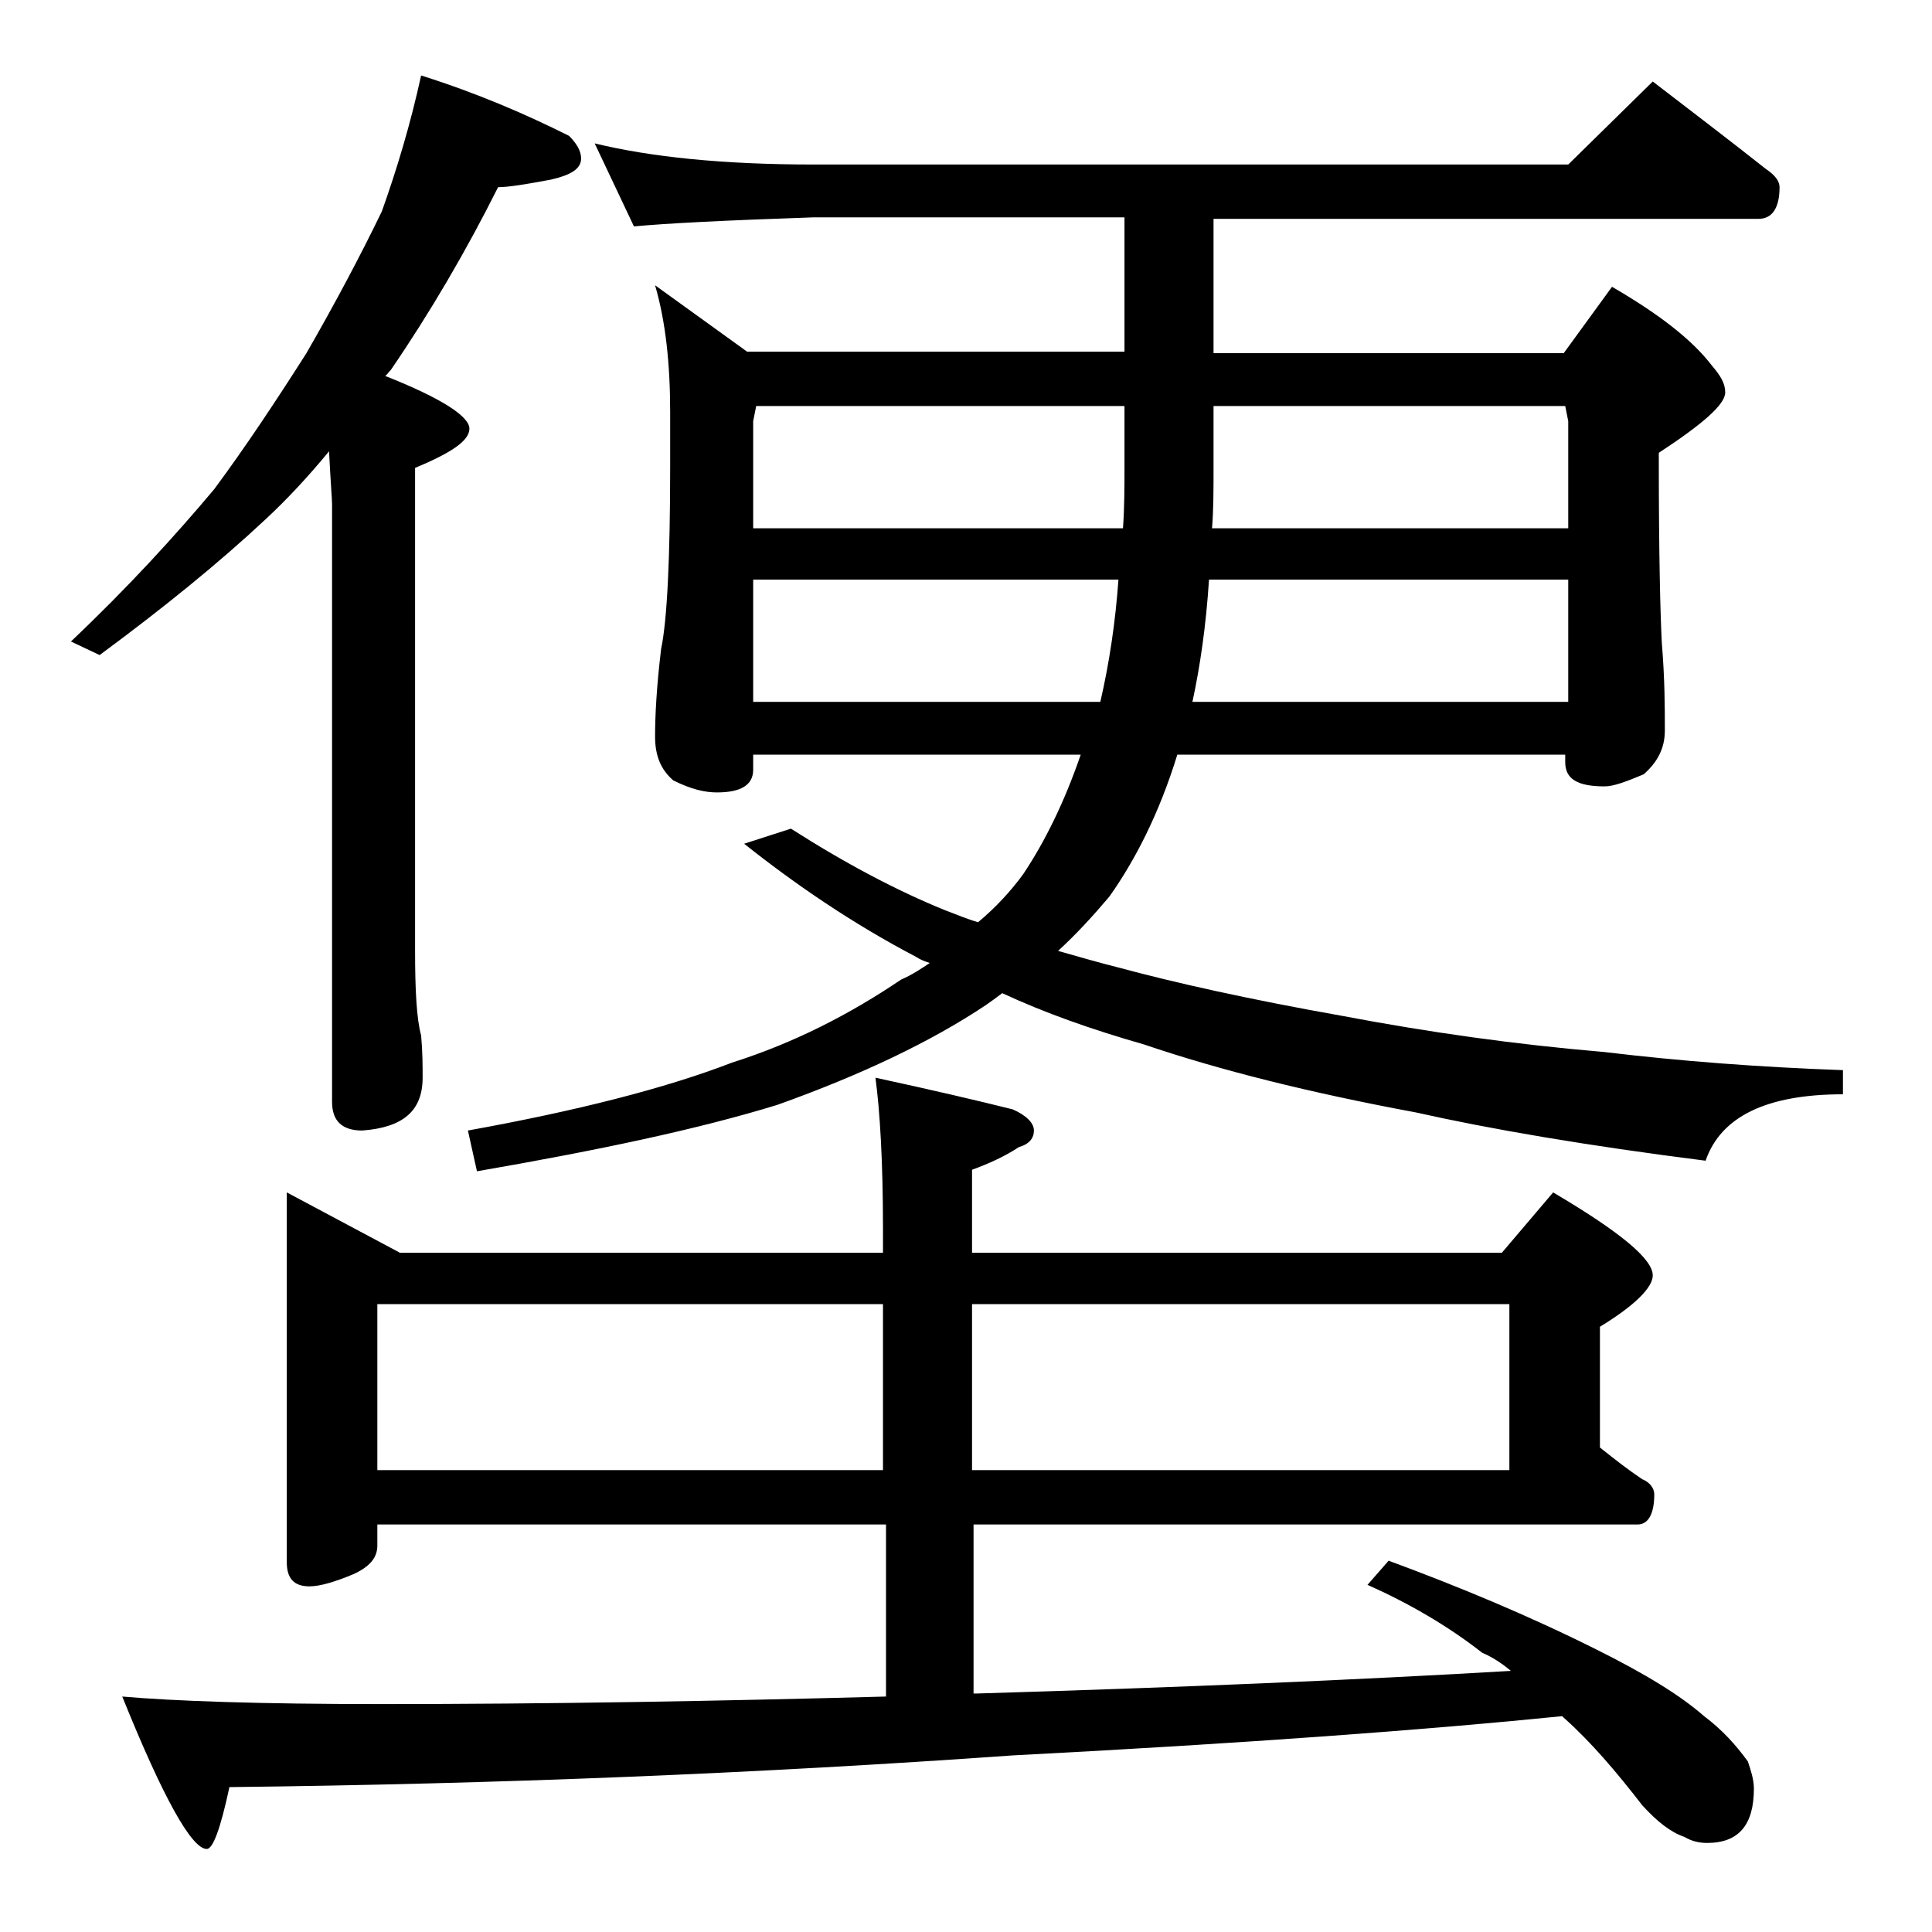
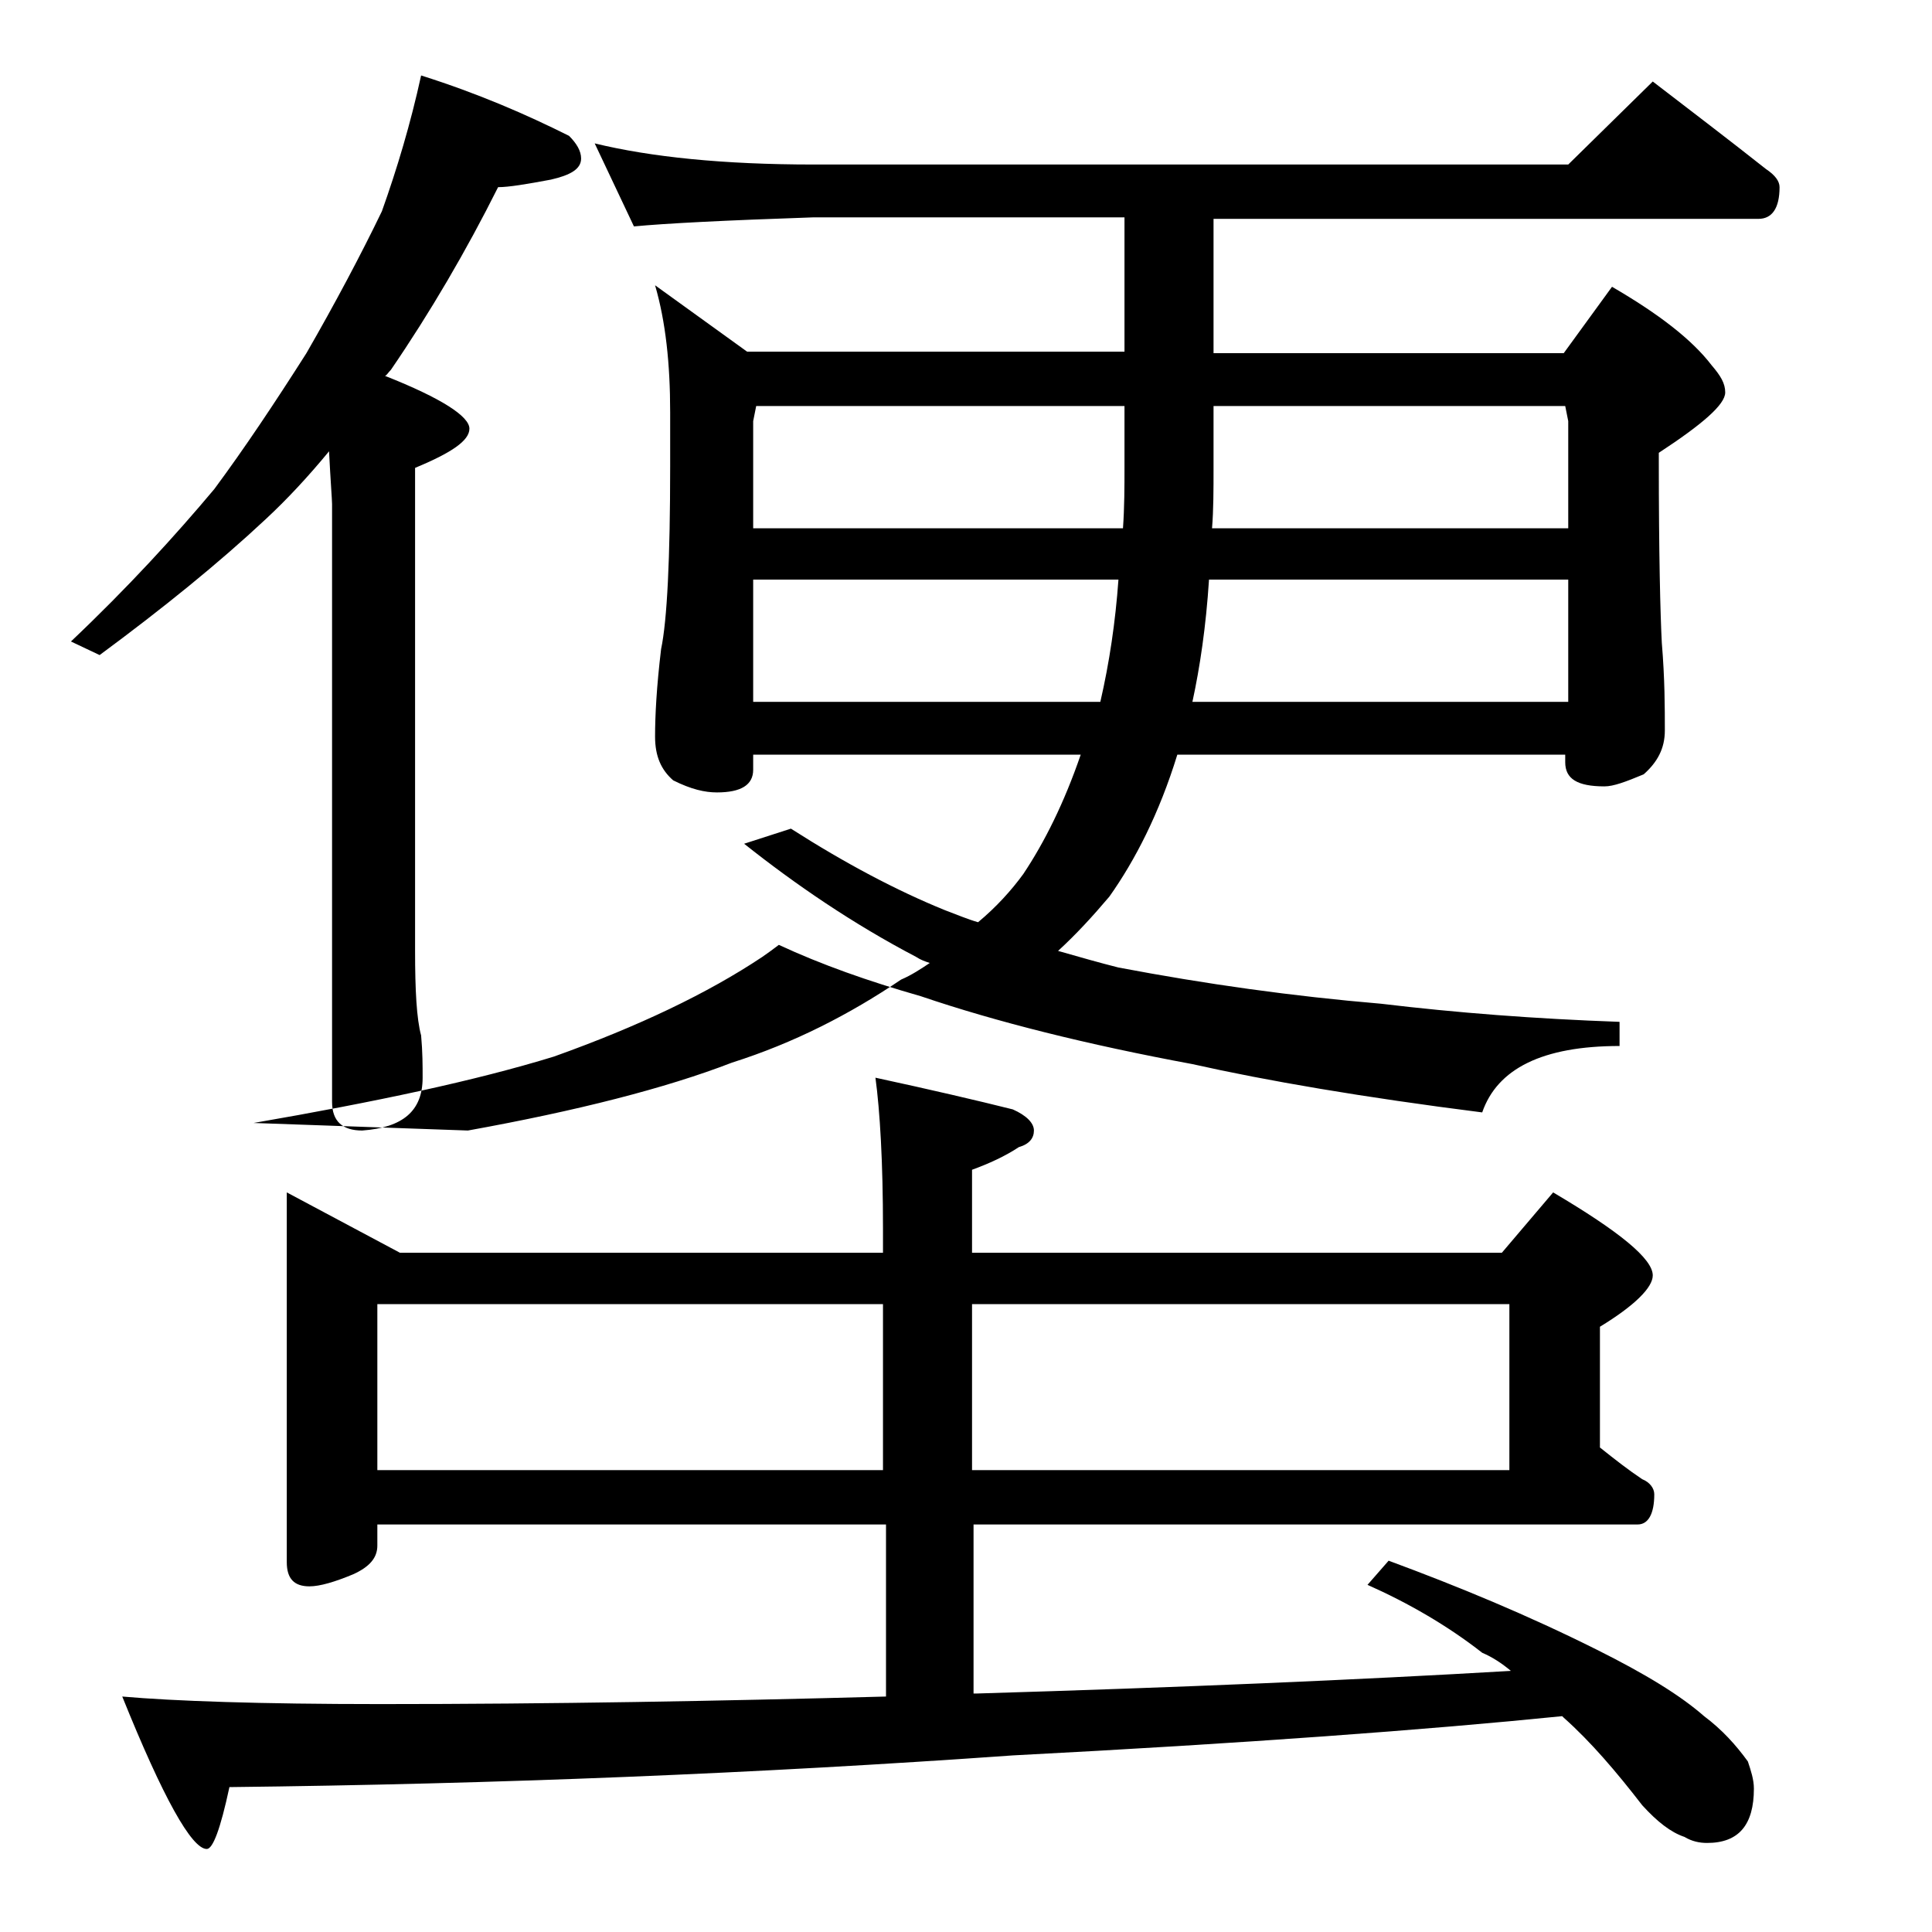
<svg xmlns="http://www.w3.org/2000/svg" version="1.1" id="Layer_1" x="0px" y="0px" viewBox="0 0 128 128" enable-background="new 0 0 128 128" xml:space="preserve">
-   <path d="M27.9,5c3.8,1.2,7,2.6,9.8,4c0.5,0.5,0.8,1,0.8,1.5c0,0.7-0.7,1.1-2,1.4c-1.6,0.3-2.8,0.5-3.5,0.5  c-2.1,4.2-4.5,8.3-7.1,12.1c-0.2,0.2-0.3,0.4-0.4,0.4c3.8,1.5,5.6,2.7,5.6,3.5c0,0.8-1.2,1.6-3.6,2.6v32c0,2.6,0.1,4.5,0.4,5.6  c0.1,1.1,0.1,2,0.1,2.8c0,2.2-1.3,3.3-4,3.5c-1.3,0-2-0.6-2-1.9V33.4c0-0.3-0.1-1.5-0.2-3.5c-1.4,1.7-2.8,3.2-4.2,4.5  c-3.1,2.9-6.8,5.9-11,9l-1.9-0.9c3.8-3.6,6.9-7,9.5-10.1c2-2.7,4-5.7,6.1-9c1.9-3.3,3.6-6.5,5-9.4C26.3,11.2,27.2,8.2,27.9,5z   M19,79l7.5,4h32v-1.6c0-4.4-0.2-7.8-0.5-10c3.7,0.8,6.7,1.5,9.1,2.1c0.9,0.4,1.4,0.9,1.4,1.4s-0.3,0.9-1,1.1  c-0.9,0.6-2,1.1-3.1,1.5V83h35.1l3.4-4c4.4,2.6,6.6,4.4,6.6,5.5c0,0.8-1.2,2-3.5,3.4v8c1,0.8,1.9,1.5,2.8,2.1c0.5,0.2,0.8,0.6,0.8,1  c0,1.3-0.4,2-1.1,2h-44v11.2h0.2c13.4-0.4,25.2-0.9,35.4-1.5c-0.6-0.5-1.2-0.9-1.9-1.2c-2.3-1.8-4.9-3.3-7.6-4.5l1.4-1.6  c4.6,1.7,9.2,3.6,13.8,5.9c3.2,1.6,5.5,3,7.1,4.4c1.2,0.9,2.1,1.9,2.9,3c0.2,0.6,0.4,1.2,0.4,1.8c0,2.4-1,3.6-3.1,3.6  c-0.5,0-1-0.1-1.5-0.4c-0.9-0.3-1.8-1-2.8-2.1c-1.7-2.2-3.4-4.2-5.2-5.8l-0.1-0.1c-8.9,0.9-21,1.8-36.4,2.6  c-16.9,1.2-34.2,1.9-51.9,2.1c-0.6,2.8-1.1,4.1-1.5,4.1c-1,0-2.9-3.4-5.6-10.1c3.4,0.3,9.1,0.5,17.1,0.5c11.3,0,22.5-0.2,33.5-0.5  V101H25v1.4c0,0.8-0.5,1.4-1.6,1.9c-1.2,0.5-2.2,0.8-2.9,0.8c-1,0-1.5-0.5-1.5-1.6V79z M25,97.4h33.5v-11H25V97.4z M39.4,9.5  c3.7,0.9,8.5,1.4,14.5,1.4h50l5.6-5.5c2.6,2,5.1,3.9,7.5,5.8c0.6,0.4,0.9,0.8,0.9,1.2c0,1.4-0.5,2.1-1.4,2.1H80.4v8.9h23.2l3.2-4.4  c3.1,1.8,5.3,3.5,6.6,5.2c0.6,0.7,0.9,1.2,0.9,1.8c0,0.8-1.5,2.1-4.4,4v0.5c0,6.2,0.1,10.2,0.2,12.1c0.2,2.4,0.2,4.3,0.2,5.8  c0,1.2-0.5,2.1-1.4,2.9c-1.2,0.5-2,0.8-2.6,0.8c-1.8,0-2.6-0.5-2.6-1.6v-0.5H78c-1.2,3.9-2.8,7-4.5,9.4c-1.1,1.3-2.2,2.5-3.4,3.6  c1.4,0.4,2.8,0.8,4,1.1c3.7,1,8.6,2.1,14.8,3.2c5.8,1.1,11.5,1.9,17.4,2.4c5,0.6,10.2,1,15.8,1.2v1.6c-5.1,0-8.1,1.5-9.1,4.4  c-7.9-1-14.3-2.1-19.2-3.2c-7-1.3-13-2.8-18-4.5c-3.5-1-6.6-2.1-9.4-3.4c-0.4,0.3-0.8,0.6-1.1,0.8c-3.6,2.4-8.2,4.6-13.8,6.6  c-5.2,1.6-11.8,3-19.9,4.4L31,74.9c7.2-1.3,13.1-2.8,17.5-4.5c4.1-1.3,7.8-3.2,11.2-5.5c0.7-0.3,1.3-0.7,1.9-1.1  c-0.3-0.1-0.6-0.2-0.9-0.4c-4.2-2.2-8-4.8-11.4-7.5l3.1-1c3.6,2.3,7,4.1,10.2,5.4c0.8,0.3,1.5,0.6,2.2,0.8c1.2-1,2.2-2.1,3-3.2  c1.4-2.1,2.7-4.7,3.8-7.9H49.9V51c0,1-0.8,1.5-2.4,1.5c-0.8,0-1.7-0.2-2.9-0.8c-0.8-0.7-1.2-1.6-1.2-2.9c0-1.4,0.1-3.3,0.4-5.8  c0.4-1.9,0.6-6,0.6-12.1v-3.6c0-3.2-0.3-6-1-8.4l6.1,4.4h25v-8.9H53.9C48,14.6,44.1,14.8,42,15L39.4,9.5z M49.9,35h24.5  c0.1-1.4,0.1-2.8,0.1-4v-4.1H50.1l-0.2,1V35z M49.9,46.5h23c0.6-2.6,1-5.3,1.2-8.1H49.9V46.5z M64.4,86.4v11H100v-11H64.4z   M80.1,38.4c-0.2,3.1-0.6,5.8-1.1,8.1h24.9v-8.1H80.1z M80.4,26.9V31c0,1.4,0,2.8-0.1,4h23.6v-7.1l-0.2-1H80.4z" />
+   <path d="M27.9,5c3.8,1.2,7,2.6,9.8,4c0.5,0.5,0.8,1,0.8,1.5c0,0.7-0.7,1.1-2,1.4c-1.6,0.3-2.8,0.5-3.5,0.5  c-2.1,4.2-4.5,8.3-7.1,12.1c-0.2,0.2-0.3,0.4-0.4,0.4c3.8,1.5,5.6,2.7,5.6,3.5c0,0.8-1.2,1.6-3.6,2.6v32c0,2.6,0.1,4.5,0.4,5.6  c0.1,1.1,0.1,2,0.1,2.8c0,2.2-1.3,3.3-4,3.5c-1.3,0-2-0.6-2-1.9V33.4c0-0.3-0.1-1.5-0.2-3.5c-1.4,1.7-2.8,3.2-4.2,4.5  c-3.1,2.9-6.8,5.9-11,9l-1.9-0.9c3.8-3.6,6.9-7,9.5-10.1c2-2.7,4-5.7,6.1-9c1.9-3.3,3.6-6.5,5-9.4C26.3,11.2,27.2,8.2,27.9,5z   M19,79l7.5,4h32v-1.6c0-4.4-0.2-7.8-0.5-10c3.7,0.8,6.7,1.5,9.1,2.1c0.9,0.4,1.4,0.9,1.4,1.4s-0.3,0.9-1,1.1  c-0.9,0.6-2,1.1-3.1,1.5V83h35.1l3.4-4c4.4,2.6,6.6,4.4,6.6,5.5c0,0.8-1.2,2-3.5,3.4v8c1,0.8,1.9,1.5,2.8,2.1c0.5,0.2,0.8,0.6,0.8,1  c0,1.3-0.4,2-1.1,2h-44v11.2h0.2c13.4-0.4,25.2-0.9,35.4-1.5c-0.6-0.5-1.2-0.9-1.9-1.2c-2.3-1.8-4.9-3.3-7.6-4.5l1.4-1.6  c4.6,1.7,9.2,3.6,13.8,5.9c3.2,1.6,5.5,3,7.1,4.4c1.2,0.9,2.1,1.9,2.9,3c0.2,0.6,0.4,1.2,0.4,1.8c0,2.4-1,3.6-3.1,3.6  c-0.5,0-1-0.1-1.5-0.4c-0.9-0.3-1.8-1-2.8-2.1c-1.7-2.2-3.4-4.2-5.2-5.8l-0.1-0.1c-8.9,0.9-21,1.8-36.4,2.6  c-16.9,1.2-34.2,1.9-51.9,2.1c-0.6,2.8-1.1,4.1-1.5,4.1c-1,0-2.9-3.4-5.6-10.1c3.4,0.3,9.1,0.5,17.1,0.5c11.3,0,22.5-0.2,33.5-0.5  V101H25v1.4c0,0.8-0.5,1.4-1.6,1.9c-1.2,0.5-2.2,0.8-2.9,0.8c-1,0-1.5-0.5-1.5-1.6V79z M25,97.4h33.5v-11H25V97.4z M39.4,9.5  c3.7,0.9,8.5,1.4,14.5,1.4h50l5.6-5.5c2.6,2,5.1,3.9,7.5,5.8c0.6,0.4,0.9,0.8,0.9,1.2c0,1.4-0.5,2.1-1.4,2.1H80.4v8.9h23.2l3.2-4.4  c3.1,1.8,5.3,3.5,6.6,5.2c0.6,0.7,0.9,1.2,0.9,1.8c0,0.8-1.5,2.1-4.4,4v0.5c0,6.2,0.1,10.2,0.2,12.1c0.2,2.4,0.2,4.3,0.2,5.8  c0,1.2-0.5,2.1-1.4,2.9c-1.2,0.5-2,0.8-2.6,0.8c-1.8,0-2.6-0.5-2.6-1.6v-0.5H78c-1.2,3.9-2.8,7-4.5,9.4c-1.1,1.3-2.2,2.5-3.4,3.6  c1.4,0.4,2.8,0.8,4,1.1c5.8,1.1,11.5,1.9,17.4,2.4c5,0.6,10.2,1,15.8,1.2v1.6c-5.1,0-8.1,1.5-9.1,4.4  c-7.9-1-14.3-2.1-19.2-3.2c-7-1.3-13-2.8-18-4.5c-3.5-1-6.6-2.1-9.4-3.4c-0.4,0.3-0.8,0.6-1.1,0.8c-3.6,2.4-8.2,4.6-13.8,6.6  c-5.2,1.6-11.8,3-19.9,4.4L31,74.9c7.2-1.3,13.1-2.8,17.5-4.5c4.1-1.3,7.8-3.2,11.2-5.5c0.7-0.3,1.3-0.7,1.9-1.1  c-0.3-0.1-0.6-0.2-0.9-0.4c-4.2-2.2-8-4.8-11.4-7.5l3.1-1c3.6,2.3,7,4.1,10.2,5.4c0.8,0.3,1.5,0.6,2.2,0.8c1.2-1,2.2-2.1,3-3.2  c1.4-2.1,2.7-4.7,3.8-7.9H49.9V51c0,1-0.8,1.5-2.4,1.5c-0.8,0-1.7-0.2-2.9-0.8c-0.8-0.7-1.2-1.6-1.2-2.9c0-1.4,0.1-3.3,0.4-5.8  c0.4-1.9,0.6-6,0.6-12.1v-3.6c0-3.2-0.3-6-1-8.4l6.1,4.4h25v-8.9H53.9C48,14.6,44.1,14.8,42,15L39.4,9.5z M49.9,35h24.5  c0.1-1.4,0.1-2.8,0.1-4v-4.1H50.1l-0.2,1V35z M49.9,46.5h23c0.6-2.6,1-5.3,1.2-8.1H49.9V46.5z M64.4,86.4v11H100v-11H64.4z   M80.1,38.4c-0.2,3.1-0.6,5.8-1.1,8.1h24.9v-8.1H80.1z M80.4,26.9V31c0,1.4,0,2.8-0.1,4h23.6v-7.1l-0.2-1H80.4z" />
</svg>